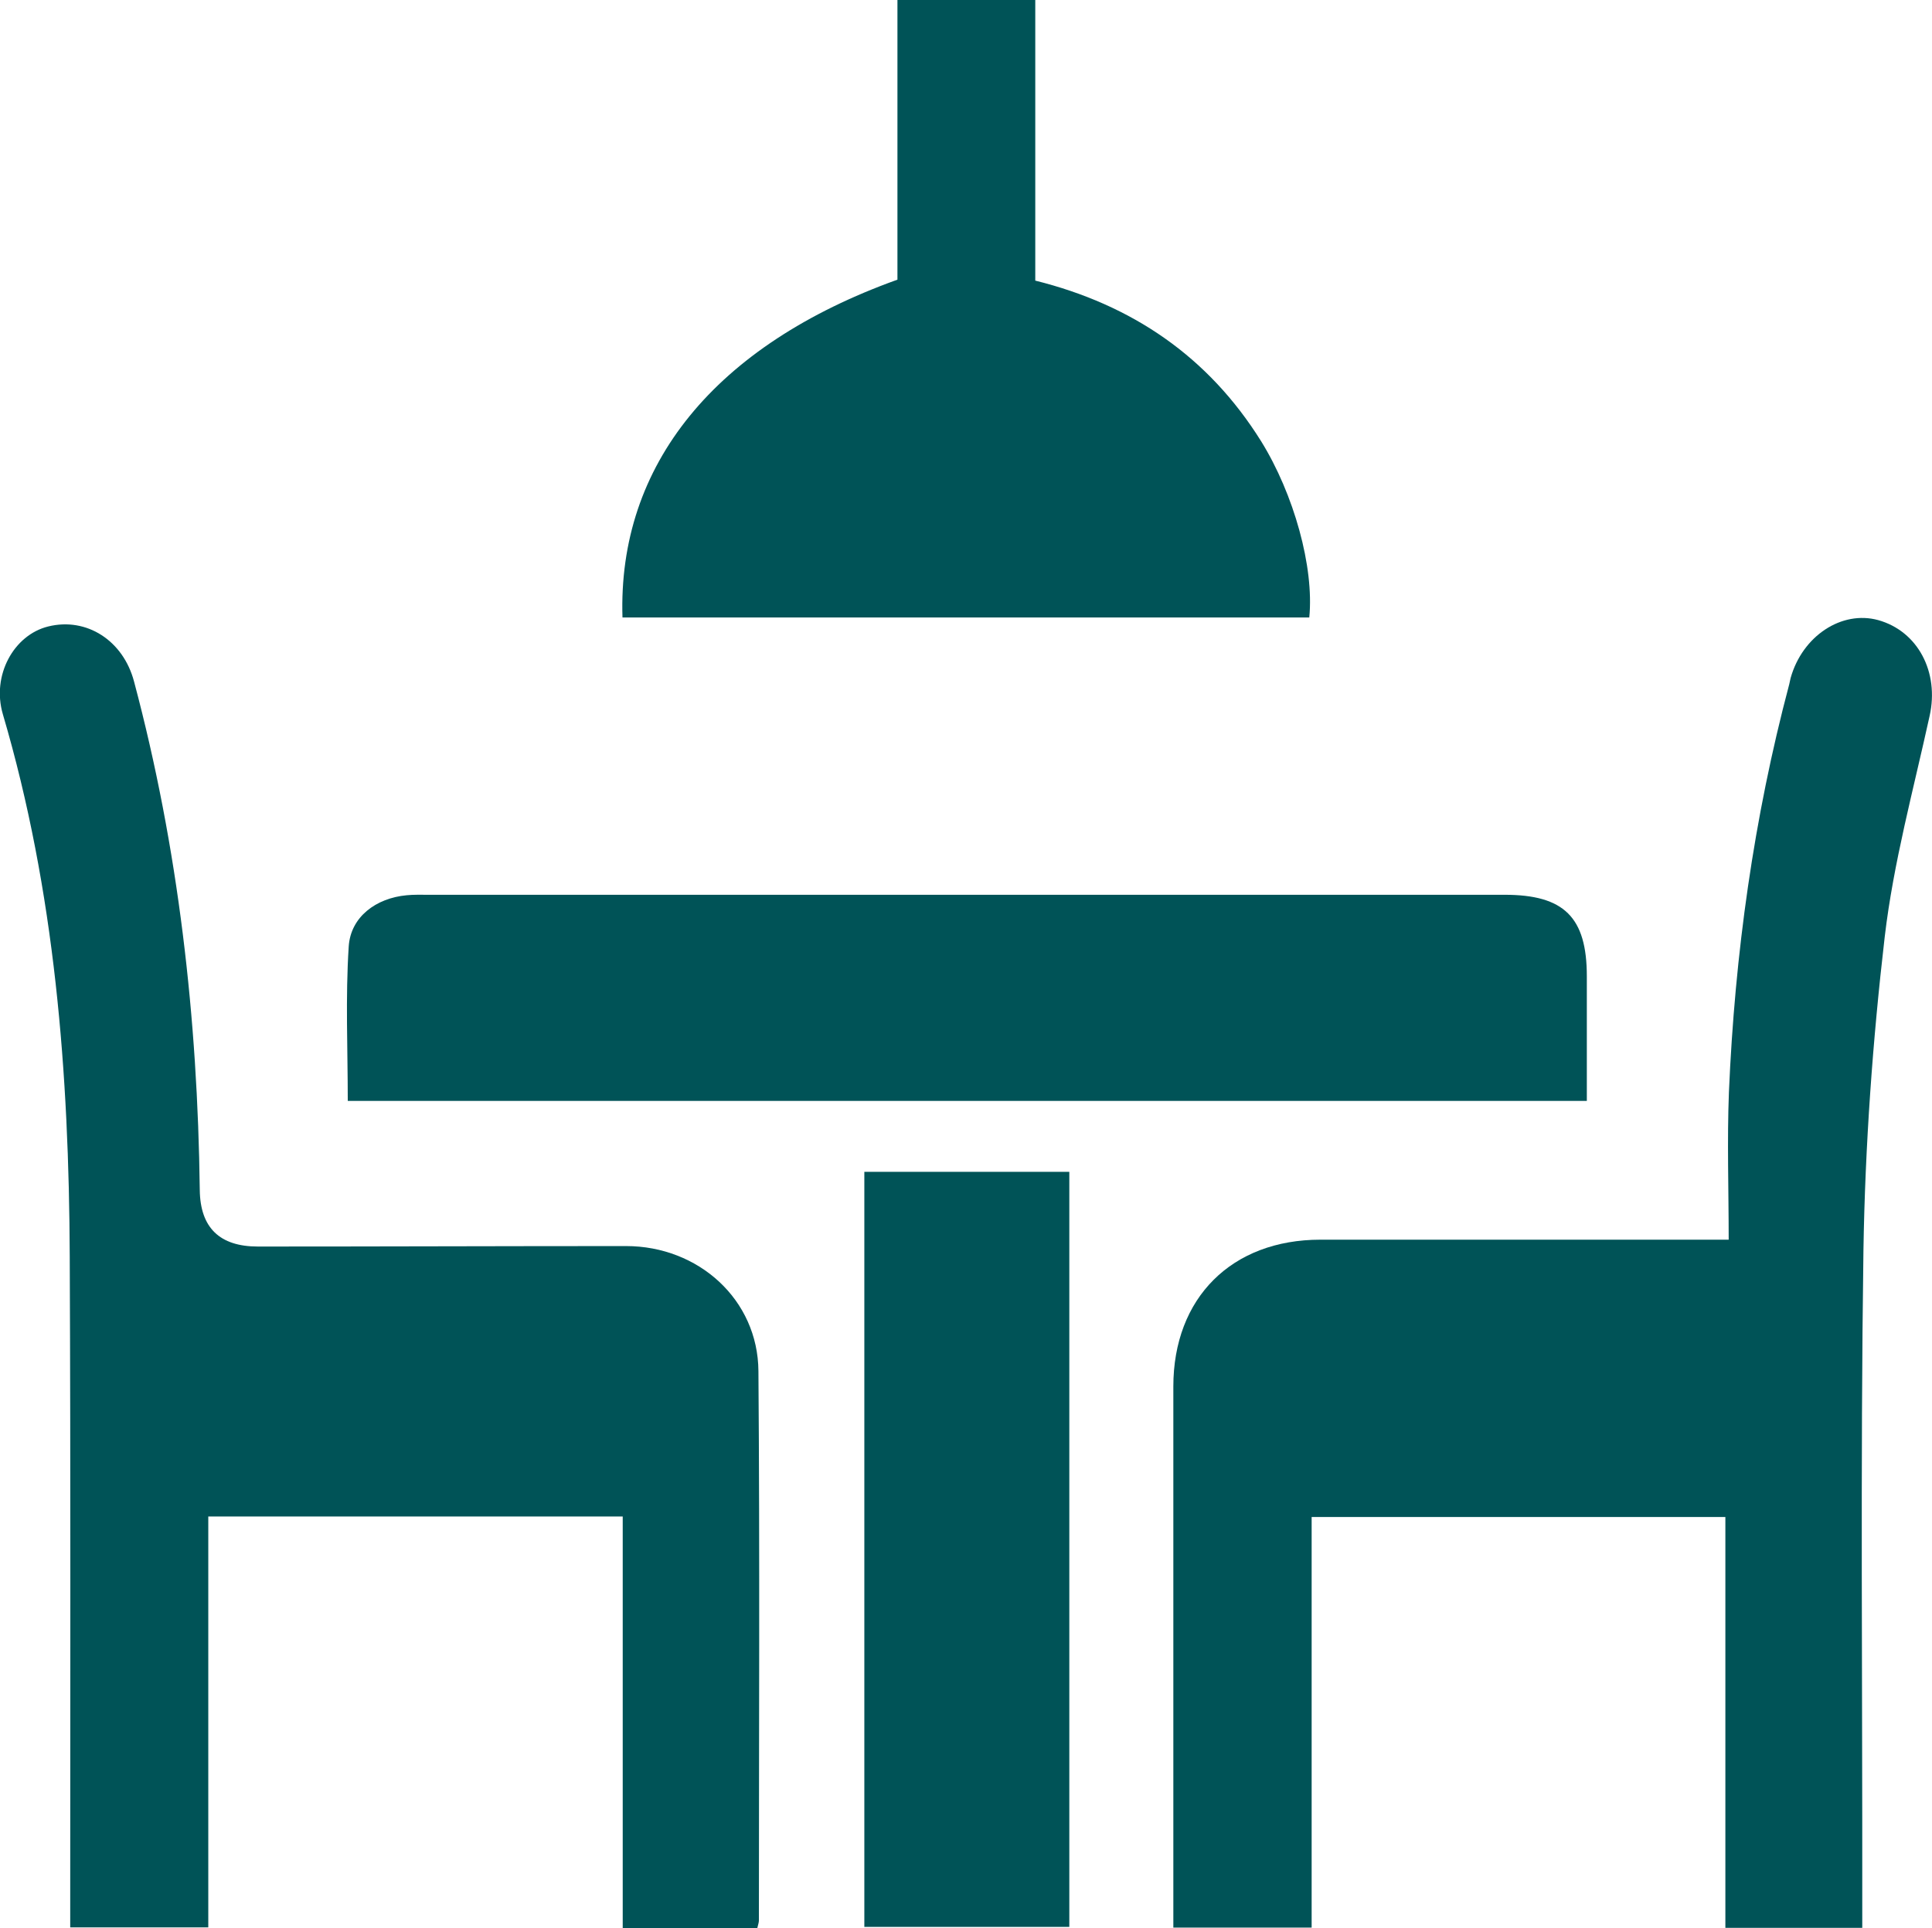
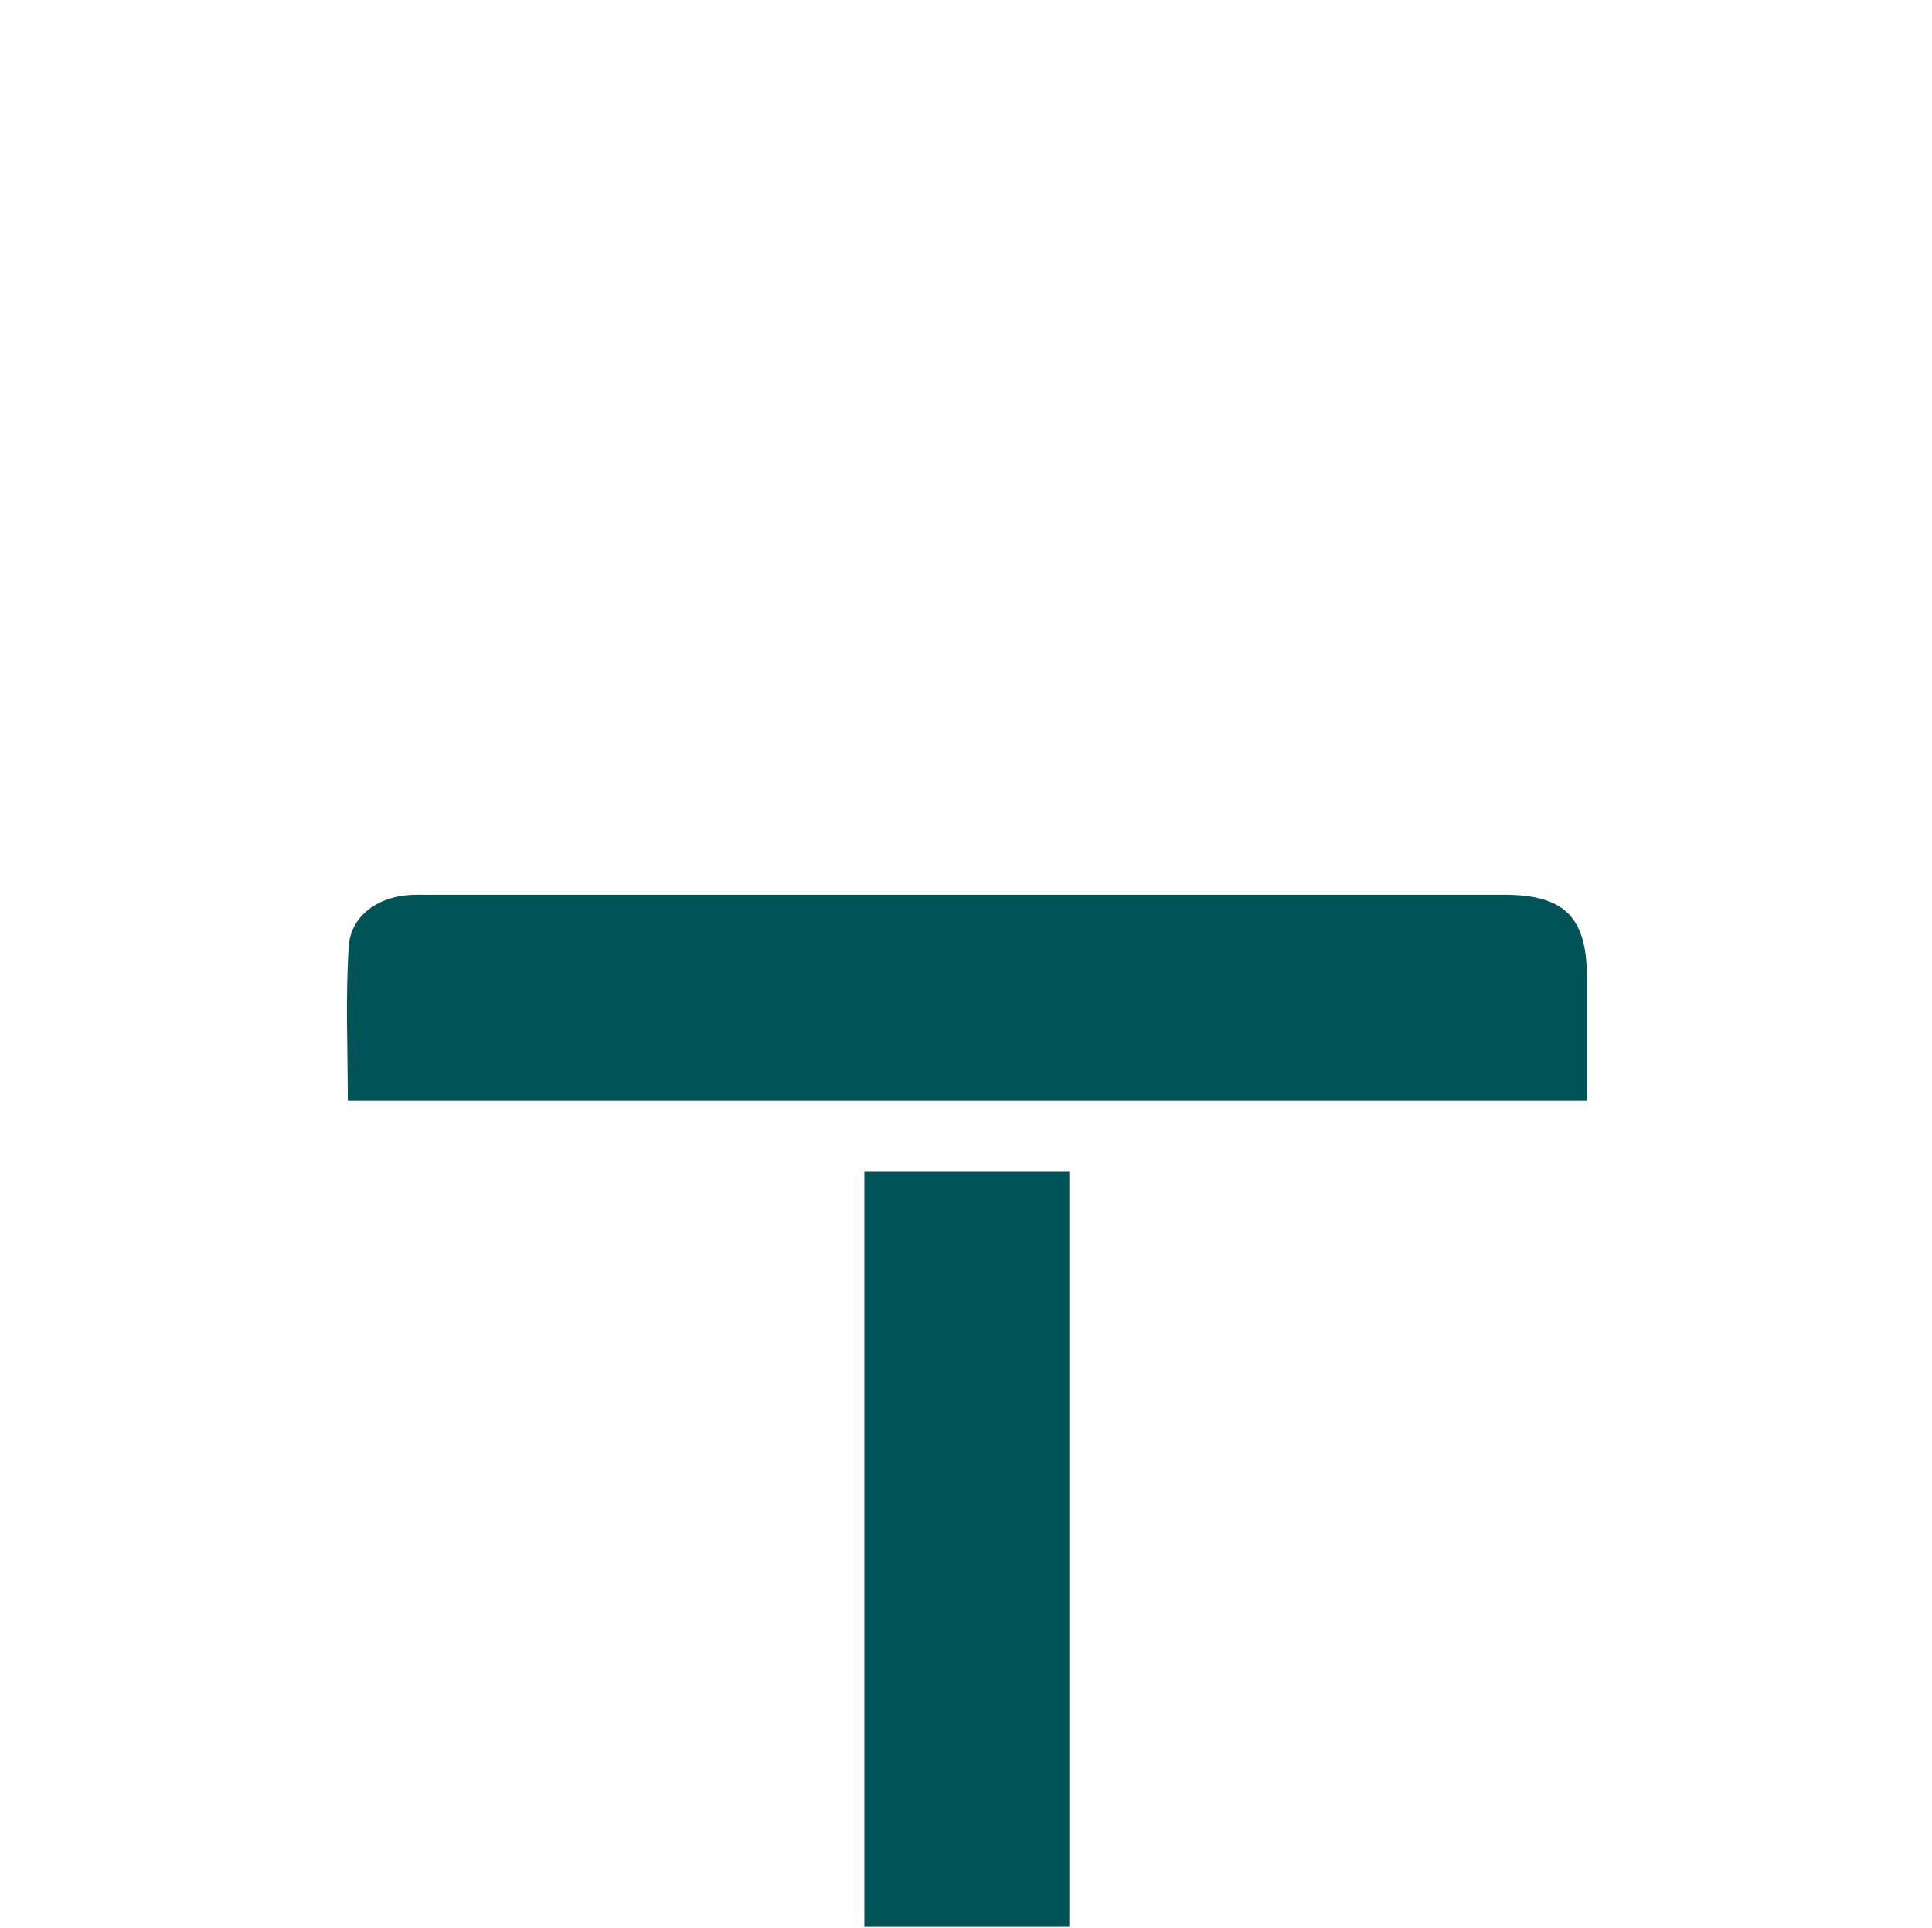
<svg xmlns="http://www.w3.org/2000/svg" id="Layer_2" viewBox="0 0 81.72 81.56">
  <defs>
    <style>.cls-1{fill:#005357;}</style>
  </defs>
  <g id="Layer_1-2">
    <g>
-       <path class="cls-1" d="m78.78,81.55h-5.8v-17.38h-17.5v17.37h-5.85c0-.3,0-.62,0-.94,0-7.32,0-14.64,0-21.95,0-3.75,2.47-6.21,6.22-6.21,5.34,0,10.69,0,16.03,0h1.24c0-2.13-.07-4.19.01-6.24.25-5.84,1.05-11.6,2.55-17.25.02-.09.04-.18.06-.27.5-1.78,2.16-2.87,3.7-2.45,1.69.47,2.59,2.21,2.18,4.05-.68,3.11-1.53,6.2-1.9,9.35-.51,4.39-.83,8.83-.9,13.25-.13,9.17-.04,18.34-.05,27.51,0,.36,0,.72,0,1.16Z" />
-       <path class="cls-1" d="m32.05,81.56h-5.71v-17.41H8.81v17.38H2.97c0-.34,0-.69,0-1.04,0-9.11.02-18.22-.02-27.32-.03-7.76-.62-15.46-2.83-22.96-.48-1.64.46-3.35,1.92-3.71,1.62-.4,3.17.59,3.63,2.33,1.88,7.05,2.69,14.24,2.78,21.51q.03,2.39,2.46,2.39c5.19,0,10.38-.02,15.57-.02,3.07,0,5.58,2.27,5.6,5.29.06,7.74.02,15.48.02,23.23,0,.09-.03.17-.07.34Z" />
      <path class="cls-1" d="m67.12,46.57H14.71c0-2.19-.1-4.37.04-6.53.08-1.26,1.16-2.05,2.45-2.17.3-.03.61-.02.91-.02,15.18,0,30.35,0,45.53,0,2.52,0,3.48.95,3.48,3.45,0,1.73,0,3.45,0,5.27Z" />
-       <path class="cls-1" d="m26.33,26.13c-.21-6.47,3.92-11.53,11.63-14.3,0-1.94,0-3.91,0-5.88s0-3.94,0-5.96h5.83v11.88c4.1,1.02,7.32,3.22,9.55,6.79,1.39,2.24,2.25,5.33,2.04,7.46h-29.05Z" />
      <path class="cls-1" d="m45.23,49.57v31.94h-8.67v-31.94h8.67Z" />
    </g>
  </g>
</svg>